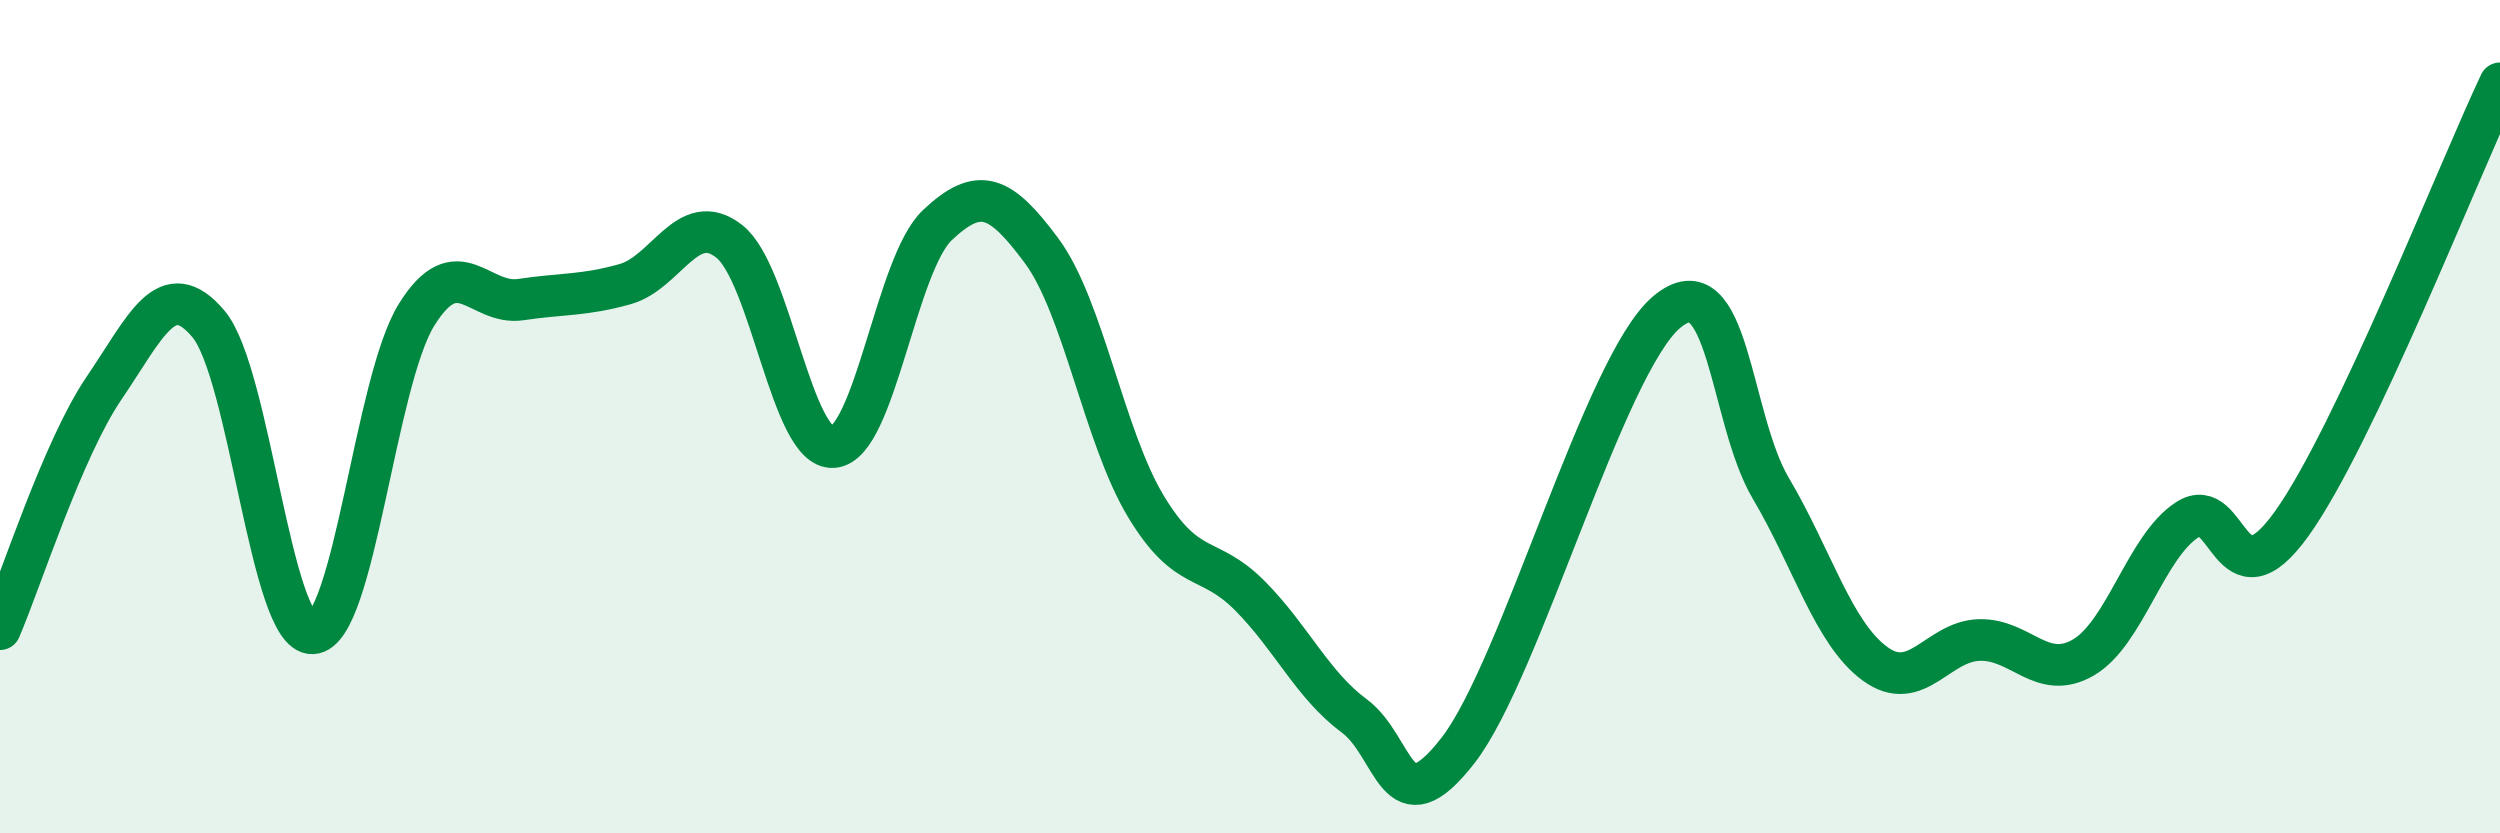
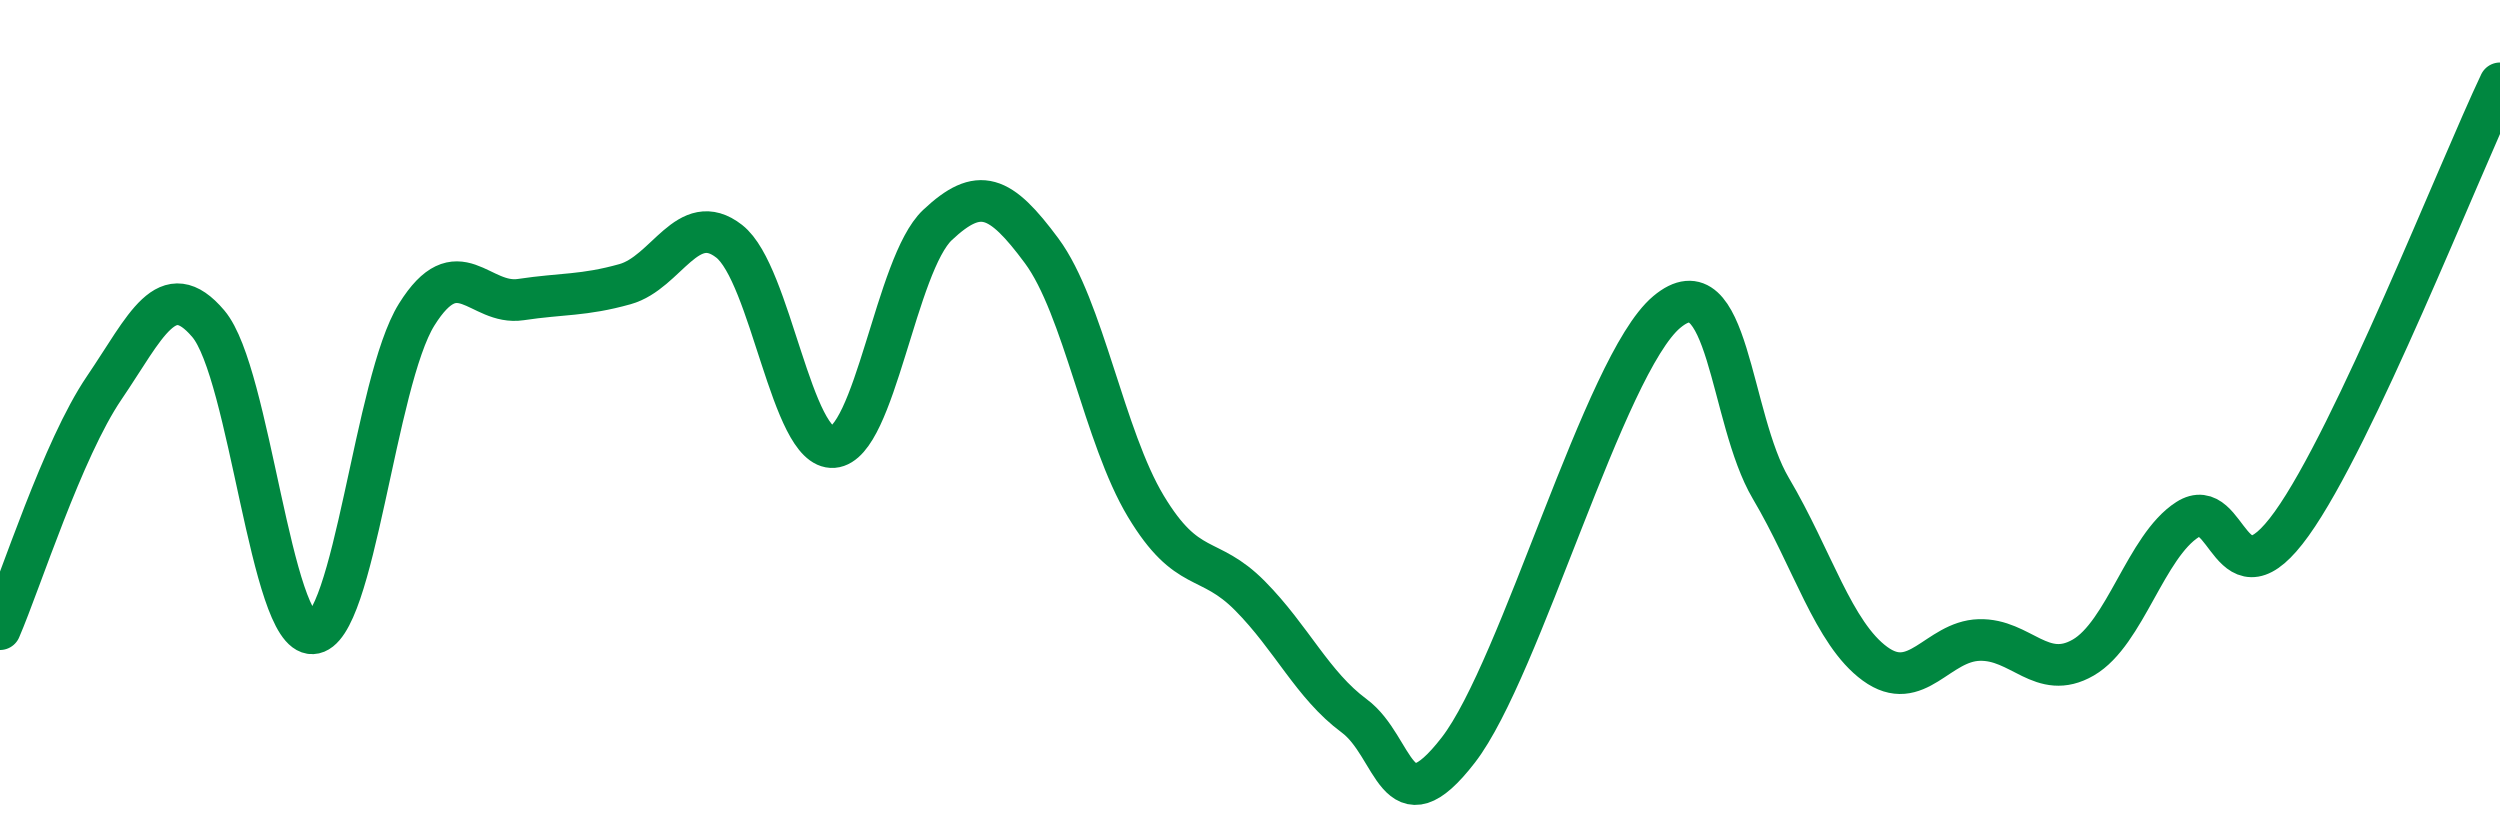
<svg xmlns="http://www.w3.org/2000/svg" width="60" height="20" viewBox="0 0 60 20">
-   <path d="M 0,15.1 C 0.5,13.94 1.5,10.78 2.5,9.31 C 3.5,7.84 4,6.59 5,7.77 C 6,8.95 6.5,15.24 7.5,15.2 C 8.5,15.16 9,9.15 10,7.55 C 11,5.95 11.5,7.34 12.5,7.19 C 13.5,7.04 14,7.1 15,6.82 C 16,6.54 16.5,5.01 17.5,5.79 C 18.5,6.57 19,10.81 20,10.73 C 21,10.65 21.5,6.34 22.5,5.4 C 23.5,4.46 24,4.67 25,6.02 C 26,7.37 26.5,10.49 27.5,12.15 C 28.5,13.81 29,13.29 30,14.3 C 31,15.31 31.5,16.44 32.5,17.18 C 33.5,17.92 33.5,19.94 35,18 C 36.5,16.06 38.5,8.75 40,7.49 C 41.5,6.23 41.5,10.03 42.5,11.72 C 43.5,13.41 44,15.2 45,15.93 C 46,16.66 46.5,15.39 47.5,15.36 C 48.5,15.33 49,16.36 50,15.78 C 51,15.2 51.5,13.11 52.5,12.47 C 53.5,11.83 53.5,14.66 55,12.57 C 56.5,10.48 59,4.11 60,2L60 20L0 20Z" fill="#008740" opacity="0.1" stroke-linecap="round" stroke-linejoin="round" />
  <path d="M 0,15.1 C 0.5,13.94 1.5,10.78 2.5,9.31 C 3.5,7.84 4,6.59 5,7.77 C 6,8.95 6.5,15.24 7.5,15.2 C 8.5,15.16 9,9.15 10,7.55 C 11,5.95 11.5,7.34 12.5,7.19 C 13.5,7.04 14,7.1 15,6.82 C 16,6.54 16.5,5.01 17.5,5.79 C 18.5,6.57 19,10.81 20,10.73 C 21,10.65 21.5,6.34 22.5,5.4 C 23.5,4.46 24,4.67 25,6.02 C 26,7.37 26.5,10.49 27.5,12.15 C 28.5,13.81 29,13.29 30,14.3 C 31,15.31 31.5,16.44 32.5,17.18 C 33.5,17.92 33.5,19.94 35,18 C 36.5,16.06 38.5,8.75 40,7.49 C 41.5,6.23 41.5,10.03 42.5,11.72 C 43.5,13.41 44,15.2 45,15.93 C 46,16.66 46.5,15.39 47.5,15.36 C 48.5,15.33 49,16.36 50,15.78 C 51,15.2 51.5,13.11 52.5,12.47 C 53.5,11.83 53.5,14.66 55,12.57 C 56.5,10.48 59,4.11 60,2" stroke="#008740" stroke-width="1" fill="none" stroke-linecap="round" stroke-linejoin="round" />
</svg>